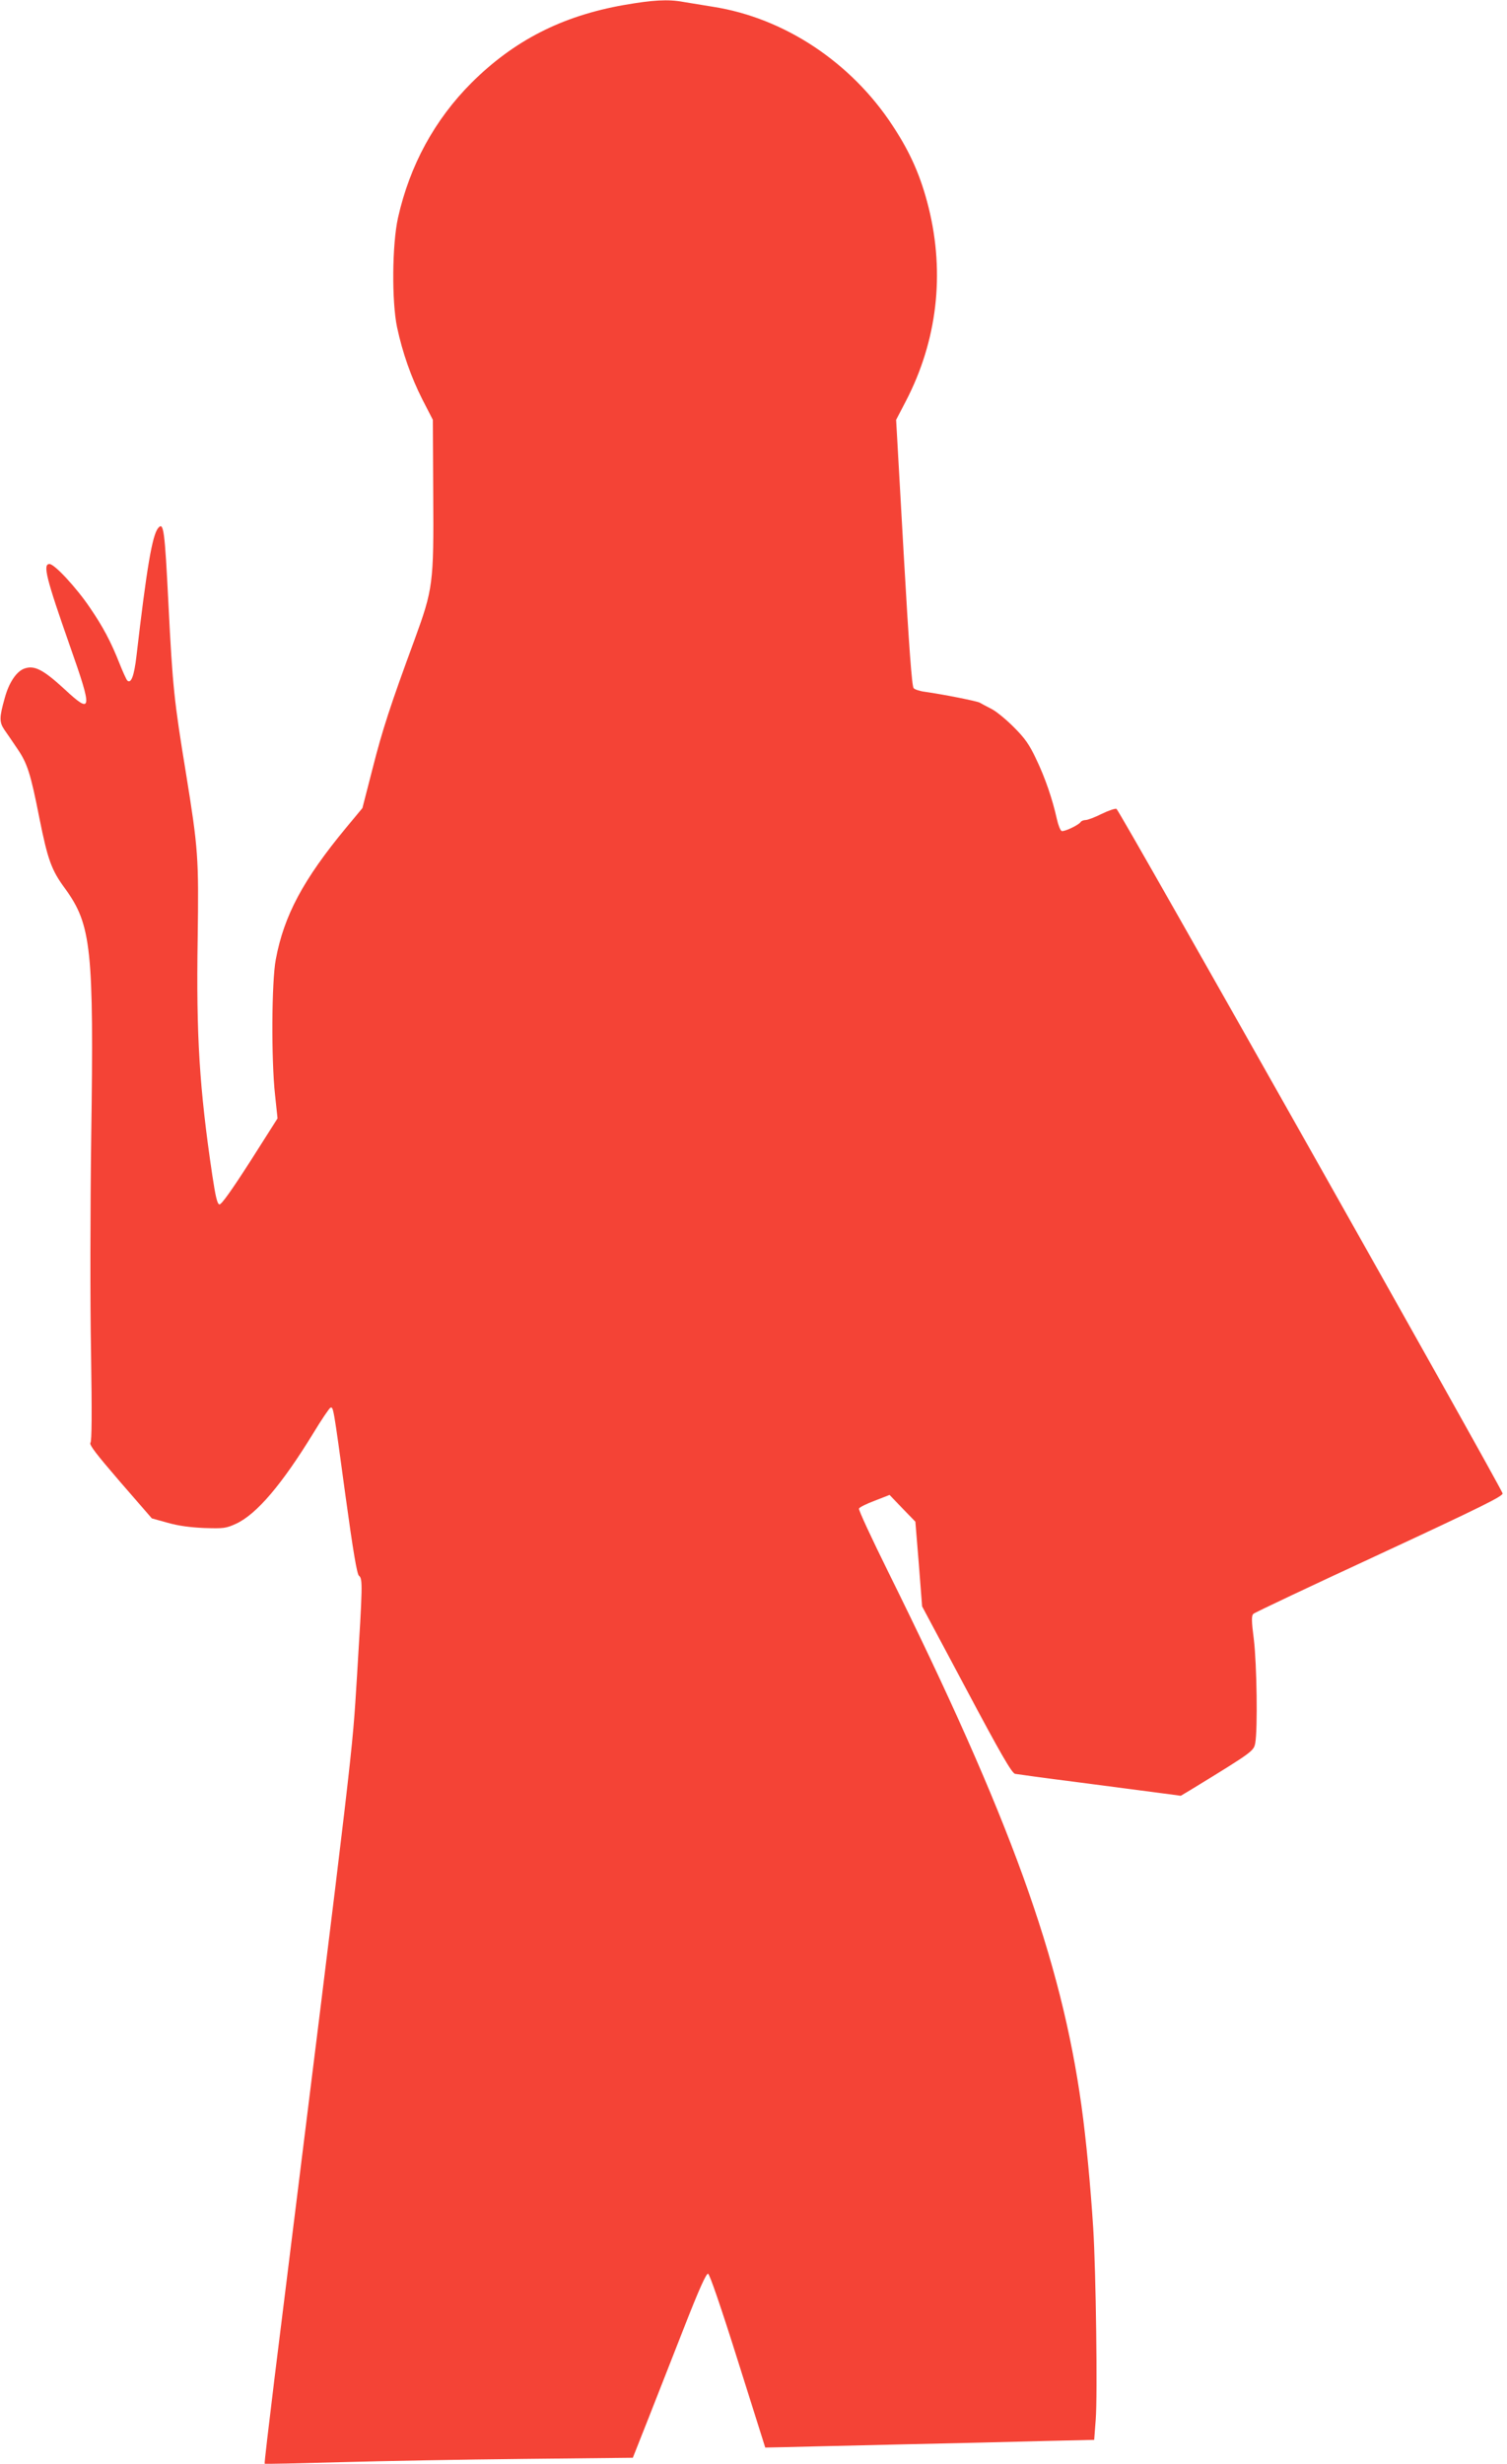
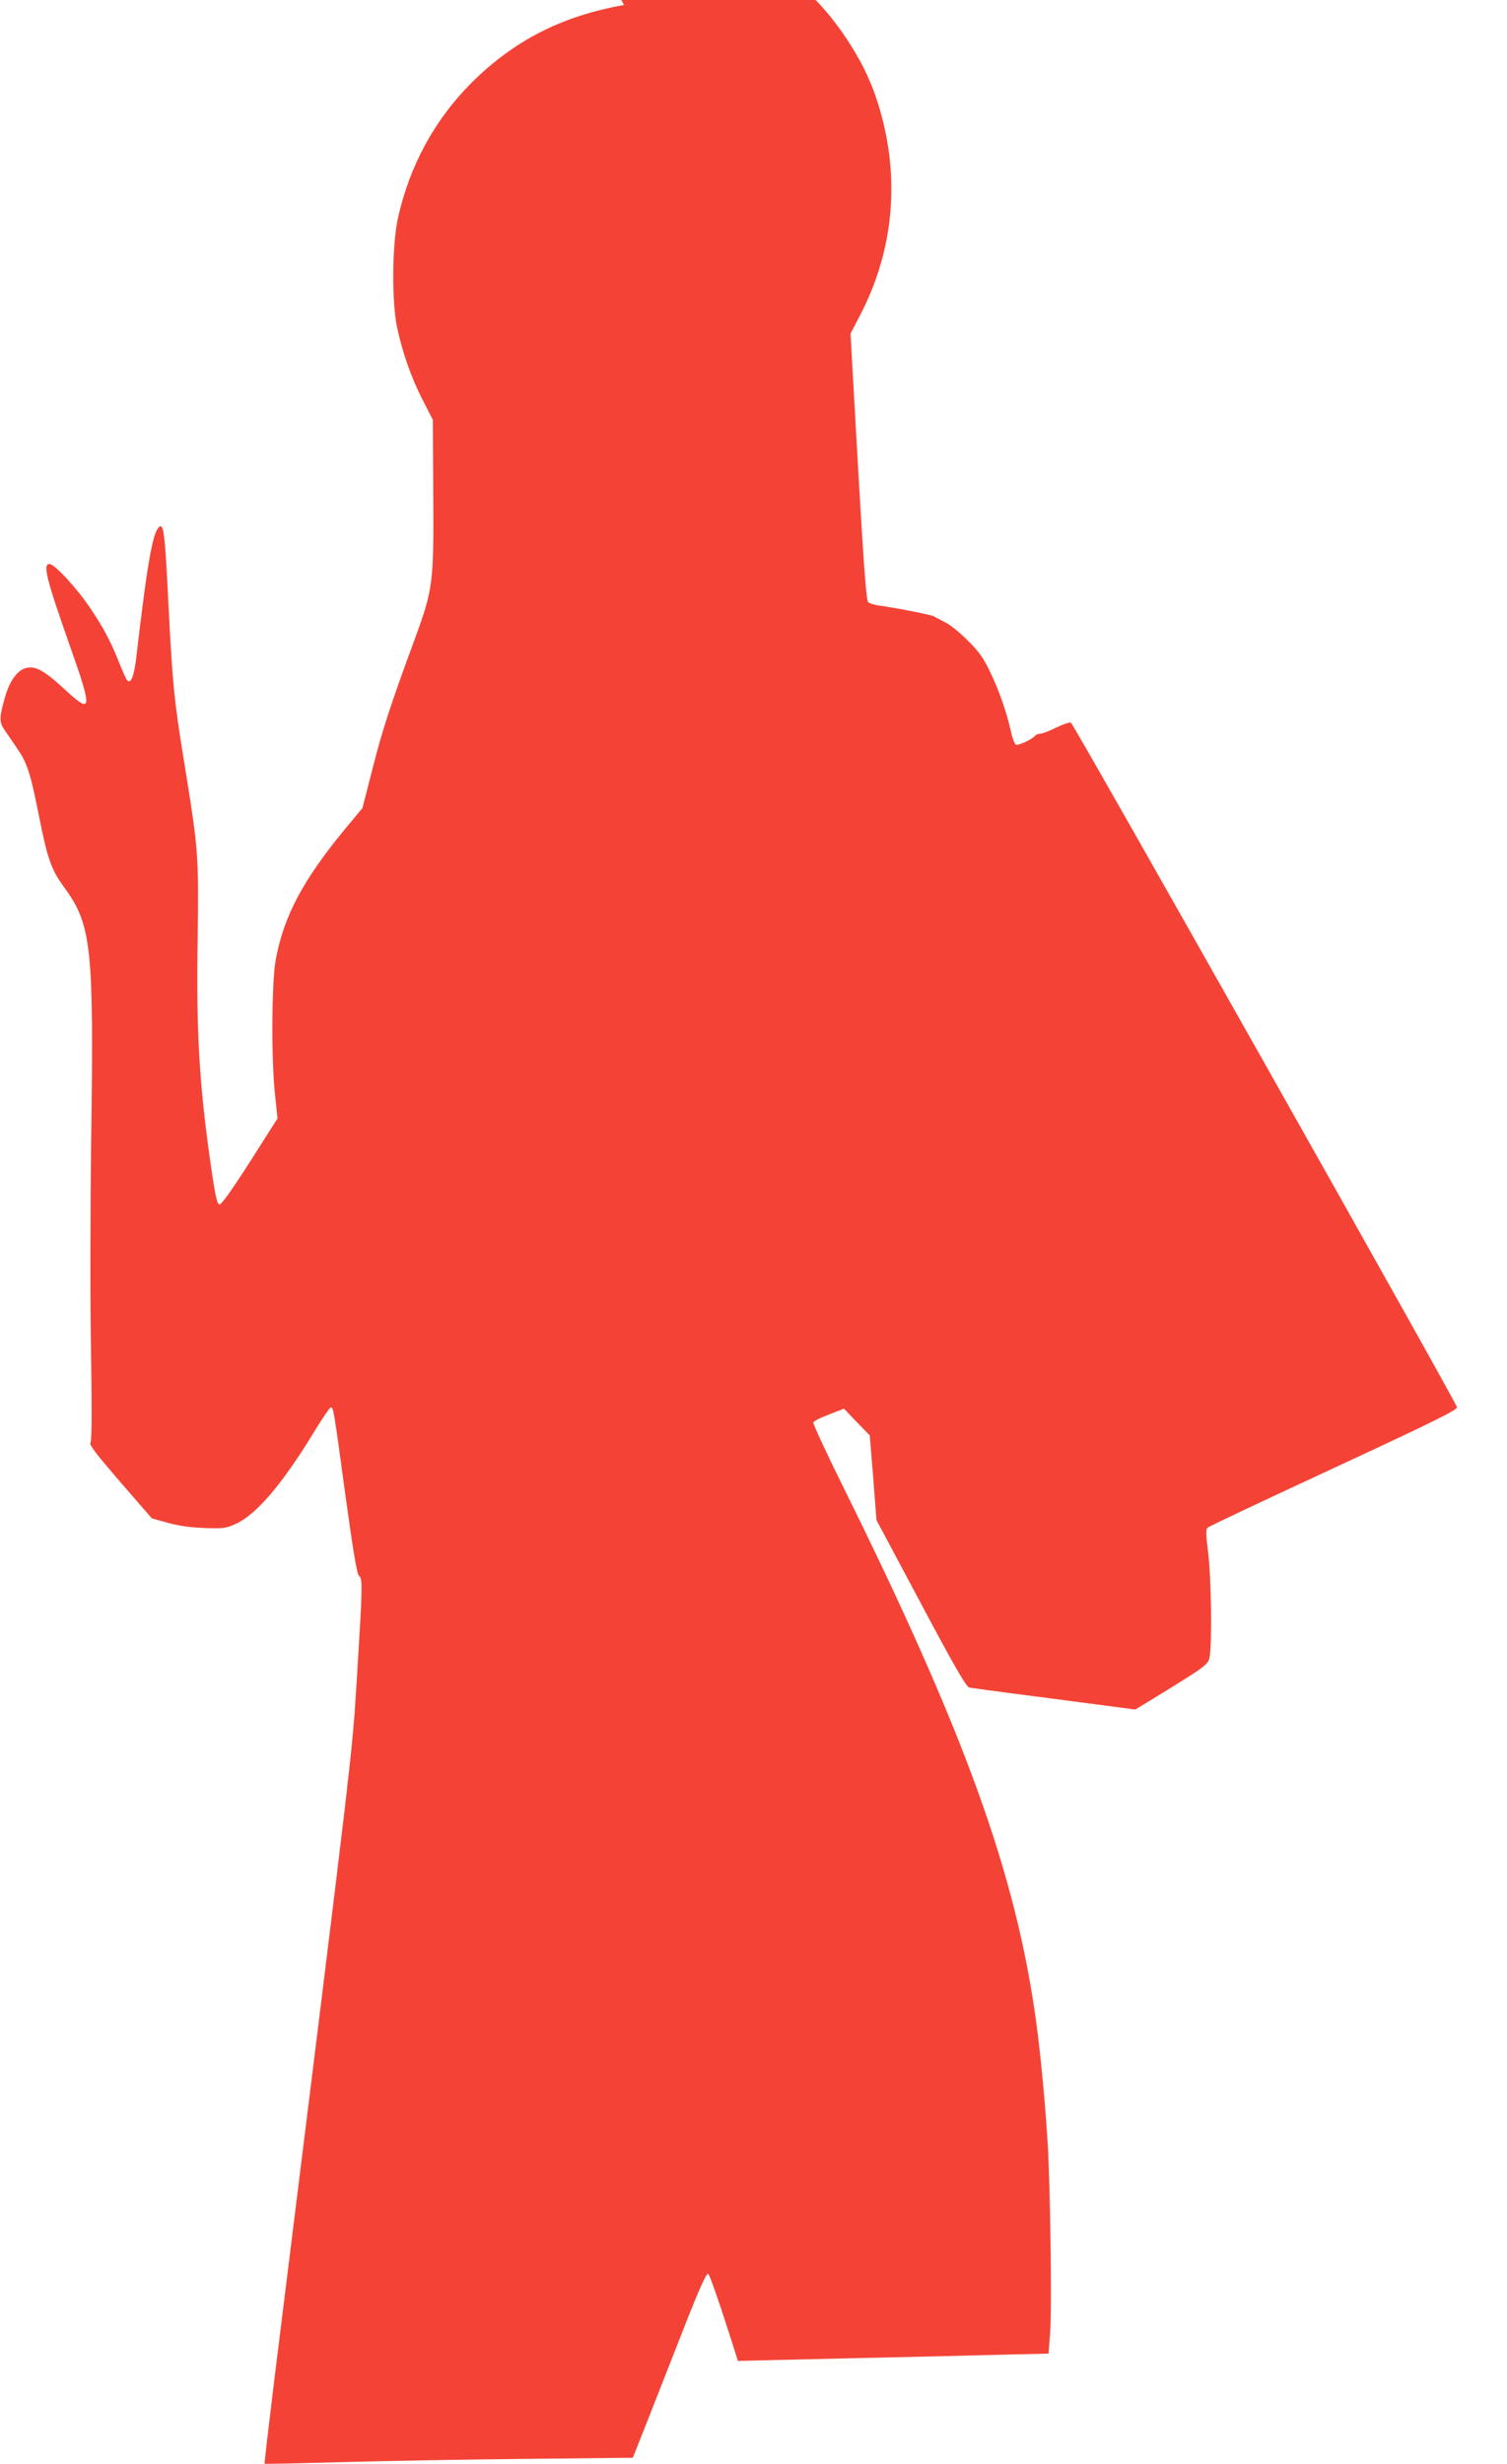
<svg xmlns="http://www.w3.org/2000/svg" version="1.0" width="783pt" height="1280pt" viewBox="0 0 783 1280" preserveAspectRatio="xMidYMid meet">
  <g transform="translate(0,1280) scale(0.1,-0.1)" fill="#f44336" stroke="none">
-     <path d="M3242 12774 c-323 -57 -572 -185 -792 -404 -191 -191 -321 -429 -382 -701 -31 -139 -33 -436 -5 -569 29 -135 73 -259 131 -374 l55 -107 2 -392 c3 -458 -1 -487 -97 -750 -125 -339 -168 -471 -218 -669 l-53 -206 -83 -100 c-225 -271 -325 -460 -367 -686 -22 -115 -24 -522 -4 -703 l13 -123 -143 -225 c-95 -148 -149 -224 -159 -222 -11 2 -20 39 -37 152 -67 451 -84 725 -76 1228 6 424 3 465 -61 861 -61 373 -69 444 -91 881 -19 382 -25 426 -53 392 -31 -36 -60 -209 -113 -665 -12 -103 -28 -146 -48 -127 -5 6 -23 45 -40 88 -45 114 -86 191 -155 292 -69 102 -183 225 -209 225 -36 0 -17 -75 107 -428 118 -334 115 -356 -28 -223 -114 105 -160 128 -214 106 -39 -17 -76 -73 -97 -150 -29 -102 -29 -126 -3 -165 13 -19 44 -63 67 -98 53 -77 70 -130 116 -364 43 -214 62 -268 133 -364 137 -189 150 -311 136 -1289 -5 -365 -6 -865 -1 -1119 5 -319 4 -462 -3 -471 -8 -10 30 -59 154 -203 l165 -190 83 -23 c56 -16 118 -24 190 -27 99 -3 112 -2 164 22 107 49 240 206 402 471 43 71 83 130 89 132 15 5 15 7 78 -457 40 -292 60 -408 70 -416 20 -15 19 -48 -10 -519 -27 -427 -6 -248 -430 -3660 -29 -237 -52 -432 -50 -434 2 -2 178 2 392 8 213 6 643 14 955 17 l566 6 80 202 c43 110 128 326 188 479 74 189 113 277 123 275 8 -2 66 -170 155 -453 l142 -450 95 2 c51 1 319 8 594 14 275 6 617 14 760 18 l260 6 8 105 c10 126 1 770 -13 995 -14 220 -37 462 -61 635 -106 763 -369 1492 -1006 2778 -85 172 -153 318 -150 325 3 7 39 25 82 41 l77 30 67 -70 67 -69 18 -220 17 -220 231 -433 c177 -333 235 -433 252 -437 11 -2 163 -23 336 -45 173 -23 362 -47 420 -55 l105 -14 65 39 c308 189 314 193 322 235 13 74 8 407 -7 535 -13 101 -13 126 -3 136 7 7 302 146 656 310 532 247 642 302 639 316 -9 35 -1992 3551 -2006 3556 -7 3 -42 -9 -77 -26 -36 -18 -73 -32 -84 -32 -10 0 -22 -5 -25 -10 -10 -16 -86 -52 -99 -47 -7 3 -18 31 -25 63 -23 104 -62 217 -108 312 -35 75 -59 108 -116 165 -40 40 -92 83 -117 95 -25 13 -52 27 -60 32 -15 8 -185 42 -283 56 -26 3 -54 12 -60 19 -9 9 -24 212 -52 703 l-39 691 51 98 c162 312 203 660 118 1004 -40 161 -94 285 -187 426 -216 330 -563 560 -934 618 -54 9 -123 20 -153 25 -80 15 -161 10 -309 -16z" />
+     <path d="M3242 12774 c-323 -57 -572 -185 -792 -404 -191 -191 -321 -429 -382 -701 -31 -139 -33 -436 -5 -569 29 -135 73 -259 131 -374 l55 -107 2 -392 c3 -458 -1 -487 -97 -750 -125 -339 -168 -471 -218 -669 l-53 -206 -83 -100 c-225 -271 -325 -460 -367 -686 -22 -115 -24 -522 -4 -703 l13 -123 -143 -225 c-95 -148 -149 -224 -159 -222 -11 2 -20 39 -37 152 -67 451 -84 725 -76 1228 6 424 3 465 -61 861 -61 373 -69 444 -91 881 -19 382 -25 426 -53 392 -31 -36 -60 -209 -113 -665 -12 -103 -28 -146 -48 -127 -5 6 -23 45 -40 88 -45 114 -86 191 -155 292 -69 102 -183 225 -209 225 -36 0 -17 -75 107 -428 118 -334 115 -356 -28 -223 -114 105 -160 128 -214 106 -39 -17 -76 -73 -97 -150 -29 -102 -29 -126 -3 -165 13 -19 44 -63 67 -98 53 -77 70 -130 116 -364 43 -214 62 -268 133 -364 137 -189 150 -311 136 -1289 -5 -365 -6 -865 -1 -1119 5 -319 4 -462 -3 -471 -8 -10 30 -59 154 -203 l165 -190 83 -23 c56 -16 118 -24 190 -27 99 -3 112 -2 164 22 107 49 240 206 402 471 43 71 83 130 89 132 15 5 15 7 78 -457 40 -292 60 -408 70 -416 20 -15 19 -48 -10 -519 -27 -427 -6 -248 -430 -3660 -29 -237 -52 -432 -50 -434 2 -2 178 2 392 8 213 6 643 14 955 17 l566 6 80 202 c43 110 128 326 188 479 74 189 113 277 123 275 8 -2 66 -170 155 -453 c51 1 319 8 594 14 275 6 617 14 760 18 l260 6 8 105 c10 126 1 770 -13 995 -14 220 -37 462 -61 635 -106 763 -369 1492 -1006 2778 -85 172 -153 318 -150 325 3 7 39 25 82 41 l77 30 67 -70 67 -69 18 -220 17 -220 231 -433 c177 -333 235 -433 252 -437 11 -2 163 -23 336 -45 173 -23 362 -47 420 -55 l105 -14 65 39 c308 189 314 193 322 235 13 74 8 407 -7 535 -13 101 -13 126 -3 136 7 7 302 146 656 310 532 247 642 302 639 316 -9 35 -1992 3551 -2006 3556 -7 3 -42 -9 -77 -26 -36 -18 -73 -32 -84 -32 -10 0 -22 -5 -25 -10 -10 -16 -86 -52 -99 -47 -7 3 -18 31 -25 63 -23 104 -62 217 -108 312 -35 75 -59 108 -116 165 -40 40 -92 83 -117 95 -25 13 -52 27 -60 32 -15 8 -185 42 -283 56 -26 3 -54 12 -60 19 -9 9 -24 212 -52 703 l-39 691 51 98 c162 312 203 660 118 1004 -40 161 -94 285 -187 426 -216 330 -563 560 -934 618 -54 9 -123 20 -153 25 -80 15 -161 10 -309 -16z" />
  </g>
</svg>